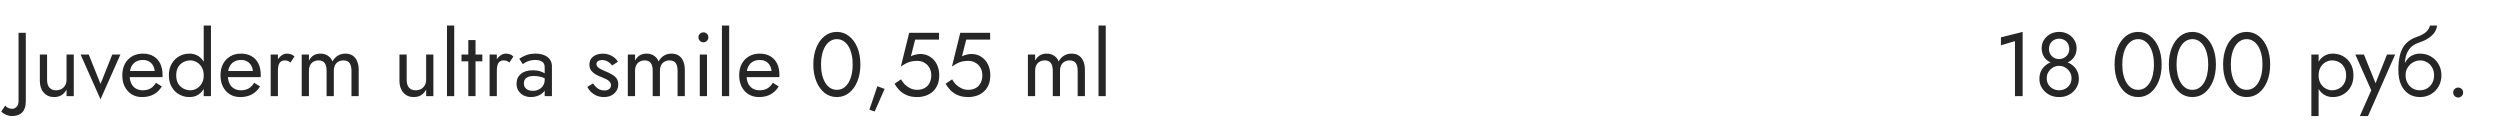
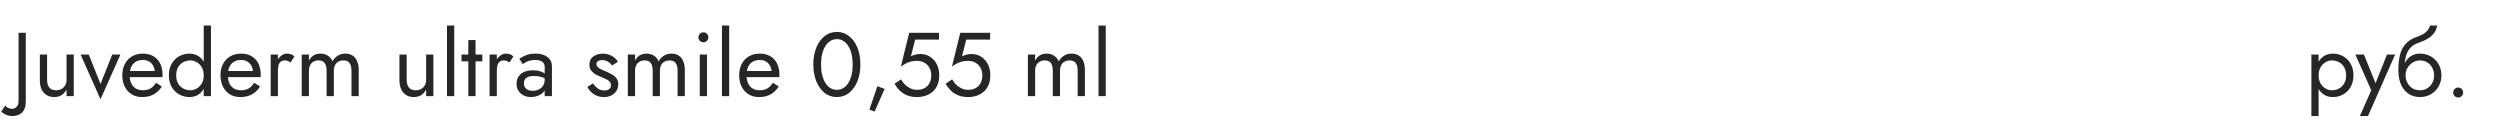
<svg xmlns="http://www.w3.org/2000/svg" width="442" height="23" viewBox="0 0 442 23" fill="none">
  <path d="M0.928 18.664L0.224 19.72C0.309 19.827 0.448 19.939 0.64 20.056C0.821 20.184 1.045 20.291 1.312 20.376C1.568 20.472 1.835 20.52 2.112 20.52C2.485 20.52 2.821 20.467 3.12 20.36C3.429 20.264 3.691 20.109 3.904 19.896C4.117 19.683 4.277 19.416 4.384 19.096C4.501 18.776 4.56 18.397 4.56 17.96V5.8H3.28V17.8C3.28 18.323 3.157 18.691 2.912 18.904C2.677 19.128 2.437 19.24 2.192 19.24C1.904 19.24 1.653 19.187 1.44 19.08C1.216 18.984 1.045 18.845 0.928 18.664ZM8.324 14.12V9.64H7.044V14.28C7.044 15.155 7.273 15.853 7.732 16.376C8.19 16.899 8.804 17.16 9.572 17.16C10.062 17.16 10.489 17.053 10.852 16.84C11.214 16.616 11.518 16.285 11.764 15.848V17H13.044V9.64H11.764V14.12C11.764 14.483 11.684 14.803 11.524 15.08C11.374 15.357 11.156 15.576 10.868 15.736C10.59 15.885 10.265 15.96 9.892 15.96C9.38 15.96 8.99 15.8 8.724 15.48C8.457 15.16 8.324 14.707 8.324 14.12ZM14.25 9.64L17.77 17.56L21.29 9.64H19.85L17.77 14.84L15.69 9.64H14.25ZM25.11 17.16C25.9 17.16 26.582 17.005 27.159 16.696C27.745 16.376 28.23 15.907 28.614 15.288L27.575 14.632C27.308 15.08 26.983 15.416 26.599 15.64C26.215 15.853 25.772 15.96 25.27 15.96C24.769 15.96 24.343 15.853 23.991 15.64C23.639 15.427 23.372 15.117 23.191 14.712C23.009 14.307 22.919 13.816 22.919 13.24C22.929 12.675 23.025 12.2 23.206 11.816C23.398 11.421 23.665 11.123 24.006 10.92C24.358 10.707 24.78 10.6 25.27 10.6C25.686 10.6 26.049 10.691 26.358 10.872C26.668 11.053 26.908 11.304 27.078 11.624C27.26 11.944 27.351 12.323 27.351 12.76C27.351 12.835 27.334 12.931 27.302 13.048C27.27 13.155 27.238 13.235 27.206 13.288L27.718 12.552H22.439V13.64H28.727C28.727 13.619 28.727 13.571 28.727 13.496C28.737 13.411 28.742 13.331 28.742 13.256C28.742 12.477 28.604 11.805 28.326 11.24C28.049 10.675 27.649 10.243 27.127 9.944C26.614 9.635 25.996 9.48 25.27 9.48C24.545 9.48 23.905 9.64 23.351 9.96C22.806 10.28 22.38 10.728 22.07 11.304C21.772 11.88 21.622 12.552 21.622 13.32C21.622 14.077 21.767 14.744 22.055 15.32C22.353 15.896 22.764 16.349 23.287 16.68C23.82 17 24.428 17.16 25.11 17.16ZM36.017 4.52V17H37.297V4.52H36.017ZM29.857 13.32C29.857 14.109 30.022 14.792 30.353 15.368C30.683 15.944 31.126 16.387 31.681 16.696C32.236 17.005 32.843 17.16 33.505 17.16C34.123 17.16 34.662 17.005 35.121 16.696C35.58 16.387 35.937 15.944 36.193 15.368C36.459 14.792 36.593 14.109 36.593 13.32C36.593 12.52 36.459 11.837 36.193 11.272C35.937 10.696 35.58 10.253 35.121 9.944C34.662 9.635 34.123 9.48 33.505 9.48C32.843 9.48 32.236 9.635 31.681 9.944C31.126 10.253 30.683 10.696 30.353 11.272C30.022 11.837 29.857 12.52 29.857 13.32ZM31.153 13.32C31.153 12.755 31.265 12.275 31.489 11.88C31.724 11.485 32.033 11.187 32.417 10.984C32.801 10.781 33.217 10.68 33.665 10.68C34.038 10.68 34.406 10.781 34.769 10.984C35.132 11.187 35.43 11.485 35.665 11.88C35.9 12.275 36.017 12.755 36.017 13.32C36.017 13.885 35.9 14.365 35.665 14.76C35.43 15.155 35.132 15.453 34.769 15.656C34.406 15.859 34.038 15.96 33.665 15.96C33.217 15.96 32.801 15.859 32.417 15.656C32.033 15.453 31.724 15.155 31.489 14.76C31.265 14.365 31.153 13.885 31.153 13.32ZM42.47 17.16C43.259 17.16 43.942 17.005 44.518 16.696C45.105 16.376 45.59 15.907 45.974 15.288L44.934 14.632C44.667 15.08 44.342 15.416 43.958 15.64C43.574 15.853 43.131 15.96 42.63 15.96C42.129 15.96 41.702 15.853 41.35 15.64C40.998 15.427 40.731 15.117 40.55 14.712C40.368 14.307 40.278 13.816 40.278 13.24C40.288 12.675 40.385 12.2 40.566 11.816C40.758 11.421 41.025 11.123 41.366 10.92C41.718 10.707 42.139 10.6 42.63 10.6C43.046 10.6 43.408 10.691 43.718 10.872C44.027 11.053 44.267 11.304 44.438 11.624C44.619 11.944 44.71 12.323 44.71 12.76C44.71 12.835 44.694 12.931 44.662 13.048C44.63 13.155 44.598 13.235 44.566 13.288L45.078 12.552H39.798V13.64H46.086C46.086 13.619 46.086 13.571 46.086 13.496C46.096 13.411 46.102 13.331 46.102 13.256C46.102 12.477 45.963 11.805 45.686 11.24C45.408 10.675 45.008 10.243 44.486 9.944C43.974 9.635 43.355 9.48 42.63 9.48C41.904 9.48 41.264 9.64 40.71 9.96C40.166 10.28 39.739 10.728 39.43 11.304C39.131 11.88 38.982 12.552 38.982 13.32C38.982 14.077 39.126 14.744 39.414 15.32C39.712 15.896 40.123 16.349 40.646 16.68C41.179 17 41.787 17.16 42.47 17.16ZM49.136 9.64H47.856V17H49.136V9.64ZM51.36 11.048L52.064 9.992C51.872 9.789 51.659 9.656 51.424 9.592C51.2 9.517 50.955 9.48 50.688 9.48C50.347 9.48 50.011 9.613 49.68 9.88C49.35 10.147 49.078 10.509 48.864 10.968C48.662 11.416 48.56 11.933 48.56 12.52H49.136C49.136 12.168 49.168 11.853 49.232 11.576C49.307 11.299 49.435 11.08 49.616 10.92C49.798 10.76 50.048 10.68 50.368 10.68C50.582 10.68 50.758 10.712 50.896 10.776C51.035 10.829 51.19 10.92 51.36 11.048ZM63.421 12.36C63.421 11.752 63.325 11.235 63.133 10.808C62.951 10.371 62.685 10.04 62.333 9.816C61.981 9.592 61.554 9.48 61.053 9.48C60.562 9.48 60.125 9.597 59.741 9.832C59.357 10.056 59.037 10.397 58.781 10.856C58.61 10.419 58.338 10.083 57.965 9.848C57.602 9.603 57.165 9.48 56.653 9.48C56.194 9.48 55.794 9.581 55.453 9.784C55.122 9.987 54.845 10.296 54.621 10.712V9.64H53.341V17H54.621V12.52C54.621 12.136 54.69 11.805 54.829 11.528C54.967 11.251 55.165 11.043 55.421 10.904C55.677 10.755 55.981 10.68 56.333 10.68C56.813 10.68 57.165 10.829 57.389 11.128C57.623 11.427 57.741 11.891 57.741 12.52V17H59.021V12.52C59.021 12.136 59.09 11.805 59.229 11.528C59.367 11.251 59.565 11.043 59.821 10.904C60.077 10.755 60.381 10.68 60.733 10.68C61.213 10.68 61.565 10.829 61.789 11.128C62.023 11.427 62.141 11.891 62.141 12.52V17H63.421V12.36ZM71.902 14.12V9.64H70.622V14.28C70.622 15.155 70.851 15.853 71.31 16.376C71.769 16.899 72.382 17.16 73.15 17.16C73.641 17.16 74.067 17.053 74.43 16.84C74.793 16.616 75.097 16.285 75.342 15.848V17H76.622V9.64H75.342V14.12C75.342 14.483 75.262 14.803 75.102 15.08C74.953 15.357 74.734 15.576 74.446 15.736C74.168 15.885 73.843 15.96 73.47 15.96C72.958 15.96 72.569 15.8 72.302 15.48C72.035 15.16 71.902 14.707 71.902 14.12ZM79.028 4.52V17H80.308V4.52H79.028ZM81.596 9.64V10.84H85.276V9.64H81.596ZM82.796 7.08V17H84.076V7.08H82.796ZM87.839 9.64H86.559V17H87.839V9.64ZM90.063 11.048L90.767 9.992C90.575 9.789 90.362 9.656 90.127 9.592C89.903 9.517 89.658 9.48 89.391 9.48C89.05 9.48 88.714 9.613 88.383 9.88C88.053 10.147 87.781 10.509 87.567 10.968C87.365 11.416 87.263 11.933 87.263 12.52H87.839C87.839 12.168 87.871 11.853 87.935 11.576C88.01 11.299 88.138 11.08 88.319 10.92C88.501 10.76 88.751 10.68 89.071 10.68C89.285 10.68 89.461 10.712 89.599 10.776C89.738 10.829 89.893 10.92 90.063 11.048ZM92.62 14.728C92.62 14.461 92.684 14.232 92.812 14.04C92.94 13.848 93.132 13.699 93.388 13.592C93.654 13.485 93.996 13.432 94.412 13.432C94.86 13.432 95.281 13.491 95.676 13.608C96.07 13.715 96.454 13.896 96.828 14.152V13.4C96.753 13.304 96.609 13.181 96.396 13.032C96.182 12.872 95.894 12.733 95.532 12.616C95.18 12.488 94.737 12.424 94.204 12.424C93.297 12.424 92.588 12.643 92.076 13.08C91.574 13.507 91.324 14.077 91.324 14.792C91.324 15.293 91.441 15.72 91.676 16.072C91.91 16.424 92.22 16.696 92.604 16.888C92.998 17.069 93.42 17.16 93.868 17.16C94.273 17.16 94.678 17.085 95.084 16.936C95.5 16.787 95.846 16.557 96.124 16.248C96.412 15.939 96.556 15.549 96.556 15.08L96.3 14.12C96.3 14.504 96.204 14.845 96.012 15.144C95.83 15.432 95.58 15.656 95.26 15.816C94.95 15.976 94.598 16.056 94.204 16.056C93.894 16.056 93.617 16.008 93.372 15.912C93.137 15.805 92.95 15.651 92.812 15.448C92.684 15.245 92.62 15.005 92.62 14.728ZM92.428 11.336C92.545 11.251 92.705 11.149 92.908 11.032C93.11 10.915 93.356 10.813 93.644 10.728C93.942 10.643 94.273 10.6 94.636 10.6C94.86 10.6 95.073 10.621 95.276 10.664C95.478 10.707 95.654 10.776 95.804 10.872C95.964 10.968 96.086 11.101 96.172 11.272C96.257 11.432 96.3 11.64 96.3 11.896V17H97.58V11.72C97.58 11.24 97.457 10.835 97.212 10.504C96.977 10.173 96.641 9.923 96.204 9.752C95.777 9.571 95.276 9.48 94.7 9.48C94.017 9.48 93.43 9.581 92.94 9.784C92.46 9.987 92.081 10.189 91.804 10.392L92.428 11.336ZM104.848 14.744L103.84 15.368C103.978 15.656 104.181 15.939 104.448 16.216C104.725 16.493 105.061 16.723 105.456 16.904C105.85 17.075 106.293 17.16 106.784 17.16C107.541 17.16 108.149 16.947 108.608 16.52C109.077 16.093 109.312 15.56 109.312 14.92C109.312 14.483 109.205 14.125 108.992 13.848C108.789 13.571 108.512 13.336 108.16 13.144C107.808 12.941 107.418 12.755 106.992 12.584C106.736 12.477 106.49 12.365 106.256 12.248C106.021 12.131 105.829 11.997 105.68 11.848C105.53 11.699 105.456 11.528 105.456 11.336C105.456 11.091 105.552 10.909 105.744 10.792C105.936 10.675 106.165 10.616 106.432 10.616C106.816 10.616 107.157 10.707 107.456 10.888C107.765 11.069 108.021 11.299 108.224 11.576L109.248 10.92C109.098 10.643 108.89 10.397 108.624 10.184C108.357 9.971 108.048 9.8 107.696 9.672C107.354 9.544 106.986 9.48 106.592 9.48C106.197 9.48 105.813 9.549 105.44 9.688C105.077 9.827 104.778 10.04 104.544 10.328C104.32 10.616 104.208 10.979 104.208 11.416C104.208 11.843 104.314 12.2 104.528 12.488C104.752 12.765 105.024 12.995 105.344 13.176C105.674 13.347 106 13.496 106.32 13.624C106.608 13.731 106.88 13.848 107.136 13.976C107.392 14.093 107.6 14.243 107.76 14.424C107.93 14.595 108.016 14.808 108.016 15.064C108.016 15.352 107.909 15.581 107.696 15.752C107.493 15.912 107.21 15.992 106.848 15.992C106.549 15.992 106.272 15.939 106.016 15.832C105.77 15.715 105.552 15.56 105.36 15.368C105.168 15.176 104.997 14.968 104.848 14.744ZM121.077 12.36C121.077 11.752 120.981 11.235 120.789 10.808C120.608 10.371 120.341 10.04 119.989 9.816C119.637 9.592 119.21 9.48 118.709 9.48C118.218 9.48 117.781 9.597 117.397 9.832C117.013 10.056 116.693 10.397 116.437 10.856C116.266 10.419 115.994 10.083 115.621 9.848C115.258 9.603 114.821 9.48 114.309 9.48C113.85 9.48 113.45 9.581 113.109 9.784C112.778 9.987 112.501 10.296 112.277 10.712V9.64H110.997V17H112.277V12.52C112.277 12.136 112.346 11.805 112.485 11.528C112.624 11.251 112.821 11.043 113.077 10.904C113.333 10.755 113.637 10.68 113.989 10.68C114.469 10.68 114.821 10.829 115.045 11.128C115.28 11.427 115.397 11.891 115.397 12.52V17H116.677V12.52C116.677 12.136 116.746 11.805 116.885 11.528C117.024 11.251 117.221 11.043 117.477 10.904C117.733 10.755 118.037 10.68 118.389 10.68C118.869 10.68 119.221 10.829 119.445 11.128C119.68 11.427 119.797 11.891 119.797 12.52V17H121.077V12.36ZM123.481 6.6C123.481 6.835 123.567 7.043 123.737 7.224C123.919 7.395 124.127 7.48 124.361 7.48C124.607 7.48 124.815 7.395 124.985 7.224C125.156 7.043 125.241 6.835 125.241 6.6C125.241 6.355 125.156 6.147 124.985 5.976C124.815 5.805 124.607 5.72 124.361 5.72C124.127 5.72 123.919 5.805 123.737 5.976C123.567 6.147 123.481 6.355 123.481 6.6ZM123.721 9.64V17H125.001V9.64H123.721ZM127.638 4.52V17H128.918V4.52H127.638ZM134.173 17.16C134.962 17.16 135.645 17.005 136.221 16.696C136.808 16.376 137.293 15.907 137.677 15.288L136.637 14.632C136.37 15.08 136.045 15.416 135.661 15.64C135.277 15.853 134.834 15.96 134.333 15.96C133.832 15.96 133.405 15.853 133.053 15.64C132.701 15.427 132.434 15.117 132.253 14.712C132.072 14.307 131.981 13.816 131.981 13.24C131.992 12.675 132.088 12.2 132.269 11.816C132.461 11.421 132.728 11.123 133.069 10.92C133.421 10.707 133.842 10.6 134.333 10.6C134.749 10.6 135.112 10.691 135.421 10.872C135.73 11.053 135.97 11.304 136.141 11.624C136.322 11.944 136.413 12.323 136.413 12.76C136.413 12.835 136.397 12.931 136.365 13.048C136.333 13.155 136.301 13.235 136.269 13.288L136.781 12.552H131.501V13.64H137.789C137.789 13.619 137.789 13.571 137.789 13.496C137.8 13.411 137.805 13.331 137.805 13.256C137.805 12.477 137.666 11.805 137.389 11.24C137.112 10.675 136.712 10.243 136.189 9.944C135.677 9.635 135.058 9.48 134.333 9.48C133.608 9.48 132.968 9.64 132.413 9.96C131.869 10.28 131.442 10.728 131.133 11.304C130.834 11.88 130.685 12.552 130.685 13.32C130.685 14.077 130.829 14.744 131.117 15.32C131.416 15.896 131.826 16.349 132.349 16.68C132.882 17 133.49 17.16 134.173 17.16ZM145.156 11.4C145.156 10.749 145.22 10.152 145.348 9.608C145.476 9.053 145.663 8.579 145.908 8.184C146.154 7.779 146.447 7.469 146.788 7.256C147.14 7.032 147.53 6.92 147.956 6.92C148.394 6.92 148.783 7.032 149.124 7.256C149.466 7.469 149.759 7.779 150.004 8.184C150.25 8.579 150.436 9.053 150.564 9.608C150.692 10.152 150.756 10.749 150.756 11.4C150.756 12.051 150.692 12.653 150.564 13.208C150.436 13.752 150.25 14.227 150.004 14.632C149.759 15.027 149.466 15.336 149.124 15.56C148.783 15.773 148.394 15.88 147.956 15.88C147.53 15.88 147.14 15.773 146.788 15.56C146.447 15.336 146.154 15.027 145.908 14.632C145.663 14.227 145.476 13.752 145.348 13.208C145.22 12.653 145.156 12.051 145.156 11.4ZM143.796 11.4C143.796 12.52 143.972 13.512 144.324 14.376C144.676 15.24 145.162 15.923 145.78 16.424C146.41 16.915 147.135 17.16 147.956 17.16C148.778 17.16 149.498 16.915 150.116 16.424C150.746 15.923 151.236 15.24 151.588 14.376C151.94 13.512 152.116 12.52 152.116 11.4C152.116 10.28 151.94 9.288 151.588 8.424C151.236 7.56 150.746 6.883 150.116 6.392C149.498 5.891 148.778 5.64 147.956 5.64C147.135 5.64 146.41 5.891 145.78 6.392C145.162 6.883 144.676 7.56 144.324 8.424C143.972 9.288 143.796 10.28 143.796 11.4ZM155.118 15.24L153.71 19.384L154.638 19.72L156.398 15.72L155.118 15.24ZM166.056 13.32C166.056 12.573 165.912 11.917 165.624 11.352C165.336 10.787 164.936 10.344 164.424 10.024C163.923 9.704 163.352 9.544 162.712 9.544C162.435 9.544 162.152 9.581 161.864 9.656C161.587 9.72 161.315 9.821 161.048 9.96L161.8 7H166.024V5.8H160.744L159.272 11.768C159.656 11.501 159.992 11.299 160.28 11.16C160.579 11.011 160.872 10.909 161.16 10.856C161.459 10.792 161.784 10.76 162.136 10.76C162.616 10.76 163.043 10.867 163.416 11.08C163.8 11.293 164.099 11.592 164.312 11.976C164.536 12.36 164.648 12.808 164.648 13.32C164.648 13.832 164.547 14.28 164.344 14.664C164.152 15.048 163.869 15.347 163.496 15.56C163.123 15.773 162.669 15.88 162.136 15.88C161.731 15.88 161.341 15.795 160.968 15.624C160.595 15.443 160.264 15.213 159.976 14.936C159.699 14.648 159.475 14.344 159.304 14.024L158.152 14.808C158.397 15.235 158.696 15.629 159.048 15.992C159.411 16.344 159.843 16.627 160.344 16.84C160.856 17.053 161.453 17.16 162.136 17.16C162.68 17.16 163.187 17.08 163.656 16.92C164.125 16.76 164.541 16.52 164.904 16.2C165.267 15.88 165.549 15.48 165.752 15C165.955 14.52 166.056 13.96 166.056 13.32ZM175.087 13.32C175.087 12.573 174.943 11.917 174.655 11.352C174.367 10.787 173.967 10.344 173.455 10.024C172.954 9.704 172.383 9.544 171.743 9.544C171.466 9.544 171.183 9.581 170.895 9.656C170.618 9.72 170.346 9.821 170.079 9.96L170.831 7H175.055V5.8H169.775L168.303 11.768C168.687 11.501 169.023 11.299 169.311 11.16C169.61 11.011 169.903 10.909 170.191 10.856C170.49 10.792 170.815 10.76 171.167 10.76C171.647 10.76 172.074 10.867 172.447 11.08C172.831 11.293 173.13 11.592 173.343 11.976C173.567 12.36 173.679 12.808 173.679 13.32C173.679 13.832 173.578 14.28 173.375 14.664C173.183 15.048 172.9 15.347 172.527 15.56C172.154 15.773 171.7 15.88 171.167 15.88C170.762 15.88 170.372 15.795 169.999 15.624C169.626 15.443 169.295 15.213 169.007 14.936C168.73 14.648 168.506 14.344 168.335 14.024L167.183 14.808C167.428 15.235 167.727 15.629 168.079 15.992C168.442 16.344 168.874 16.627 169.375 16.84C169.887 17.053 170.484 17.16 171.167 17.16C171.711 17.16 172.218 17.08 172.687 16.92C173.156 16.76 173.572 16.52 173.935 16.2C174.298 15.88 174.58 15.48 174.783 15C174.986 14.52 175.087 13.96 175.087 13.32ZM191.811 12.36C191.811 11.752 191.715 11.235 191.523 10.808C191.342 10.371 191.075 10.04 190.723 9.816C190.371 9.592 189.945 9.48 189.443 9.48C188.953 9.48 188.515 9.597 188.131 9.832C187.747 10.056 187.427 10.397 187.171 10.856C187.001 10.419 186.729 10.083 186.355 9.848C185.993 9.603 185.555 9.48 185.043 9.48C184.585 9.48 184.185 9.581 183.843 9.784C183.513 9.987 183.235 10.296 183.011 10.712V9.64H181.731V17H183.011V12.52C183.011 12.136 183.081 11.805 183.219 11.528C183.358 11.251 183.555 11.043 183.811 10.904C184.067 10.755 184.371 10.68 184.723 10.68C185.203 10.68 185.555 10.829 185.779 11.128C186.014 11.427 186.131 11.891 186.131 12.52V17H187.411V12.52C187.411 12.136 187.481 11.805 187.619 11.528C187.758 11.251 187.955 11.043 188.211 10.904C188.467 10.755 188.771 10.68 189.123 10.68C189.603 10.68 189.955 10.829 190.179 11.128C190.414 11.427 190.531 11.891 190.531 12.52V17H191.811V12.36ZM194.216 4.52V17H195.496V4.52H194.216Z" fill="#262626" />
-   <path d="M353.764 8.008L356.244 7.272V17H357.604V5.64L353.764 6.6V8.008ZM360.968 8.504C360.968 8.941 361.042 9.336 361.192 9.688C361.341 10.029 361.549 10.323 361.816 10.568C362.093 10.813 362.418 11 362.792 11.128C363.176 11.256 363.597 11.32 364.056 11.32C364.514 11.32 364.93 11.256 365.304 11.128C365.688 11 366.013 10.813 366.28 10.568C366.557 10.323 366.77 10.029 366.92 9.688C367.069 9.336 367.144 8.941 367.144 8.504C367.144 7.971 367.005 7.491 366.728 7.064C366.461 6.627 366.093 6.28 365.624 6.024C365.165 5.768 364.642 5.64 364.056 5.64C363.469 5.64 362.941 5.768 362.472 6.024C362.013 6.28 361.645 6.627 361.368 7.064C361.101 7.491 360.968 7.971 360.968 8.504ZM362.264 8.664C362.264 8.312 362.338 7.997 362.488 7.72C362.648 7.443 362.861 7.229 363.128 7.08C363.405 6.92 363.714 6.84 364.056 6.84C364.408 6.84 364.717 6.92 364.984 7.08C365.25 7.229 365.458 7.443 365.608 7.72C365.768 7.997 365.848 8.312 365.848 8.664C365.848 9.016 365.762 9.325 365.592 9.592C365.432 9.859 365.213 10.067 364.936 10.216C364.669 10.365 364.376 10.44 364.056 10.44C363.736 10.44 363.437 10.365 363.16 10.216C362.893 10.067 362.674 9.859 362.504 9.592C362.344 9.325 362.264 9.016 362.264 8.664ZM360.568 13.96C360.568 14.397 360.653 14.808 360.824 15.192C361.005 15.576 361.25 15.917 361.56 16.216C361.88 16.515 362.248 16.749 362.664 16.92C363.09 17.08 363.554 17.16 364.056 17.16C364.557 17.16 365.016 17.08 365.432 16.92C365.858 16.749 366.226 16.515 366.536 16.216C366.856 15.917 367.101 15.576 367.272 15.192C367.453 14.808 367.544 14.397 367.544 13.96C367.544 13.448 367.448 12.995 367.256 12.6C367.074 12.195 366.818 11.859 366.488 11.592C366.168 11.315 365.794 11.107 365.368 10.968C364.952 10.829 364.514 10.76 364.056 10.76C363.597 10.76 363.154 10.829 362.728 10.968C362.312 11.107 361.938 11.315 361.608 11.592C361.288 11.859 361.032 12.195 360.84 12.6C360.658 12.995 360.568 13.448 360.568 13.96ZM361.864 13.8C361.864 13.395 361.965 13.032 362.168 12.712C362.381 12.381 362.653 12.12 362.984 11.928C363.325 11.736 363.682 11.64 364.056 11.64C364.429 11.64 364.781 11.736 365.112 11.928C365.453 12.12 365.725 12.381 365.928 12.712C366.141 13.032 366.248 13.395 366.248 13.8C366.248 14.259 366.141 14.648 365.928 14.968C365.725 15.288 365.453 15.533 365.112 15.704C364.781 15.875 364.429 15.96 364.056 15.96C363.682 15.96 363.325 15.875 362.984 15.704C362.653 15.533 362.381 15.288 362.168 14.968C361.965 14.648 361.864 14.259 361.864 13.8ZM375.219 11.4C375.219 10.749 375.283 10.152 375.411 9.608C375.539 9.053 375.725 8.579 375.971 8.184C376.216 7.779 376.509 7.469 376.851 7.256C377.203 7.032 377.592 6.92 378.019 6.92C378.456 6.92 378.845 7.032 379.187 7.256C379.528 7.469 379.821 7.779 380.067 8.184C380.312 8.579 380.499 9.053 380.627 9.608C380.755 10.152 380.819 10.749 380.819 11.4C380.819 12.051 380.755 12.653 380.627 13.208C380.499 13.752 380.312 14.227 380.067 14.632C379.821 15.027 379.528 15.336 379.187 15.56C378.845 15.773 378.456 15.88 378.019 15.88C377.592 15.88 377.203 15.773 376.851 15.56C376.509 15.336 376.216 15.027 375.971 14.632C375.725 14.227 375.539 13.752 375.411 13.208C375.283 12.653 375.219 12.051 375.219 11.4ZM373.859 11.4C373.859 12.52 374.035 13.512 374.387 14.376C374.739 15.24 375.224 15.923 375.843 16.424C376.472 16.915 377.197 17.16 378.019 17.16C378.84 17.16 379.56 16.915 380.179 16.424C380.808 15.923 381.299 15.24 381.651 14.376C382.003 13.512 382.179 12.52 382.179 11.4C382.179 10.28 382.003 9.288 381.651 8.424C381.299 7.56 380.808 6.883 380.179 6.392C379.56 5.891 378.84 5.64 378.019 5.64C377.197 5.64 376.472 5.891 375.843 6.392C375.224 6.883 374.739 7.56 374.387 8.424C374.035 9.288 373.859 10.28 373.859 11.4ZM384.812 11.4C384.812 10.749 384.877 10.152 385.005 9.608C385.133 9.053 385.319 8.579 385.565 8.184C385.81 7.779 386.103 7.469 386.445 7.256C386.797 7.032 387.186 6.92 387.613 6.92C388.05 6.92 388.439 7.032 388.781 7.256C389.122 7.469 389.415 7.779 389.661 8.184C389.906 8.579 390.093 9.053 390.221 9.608C390.349 10.152 390.413 10.749 390.413 11.4C390.413 12.051 390.349 12.653 390.221 13.208C390.093 13.752 389.906 14.227 389.661 14.632C389.415 15.027 389.122 15.336 388.781 15.56C388.439 15.773 388.05 15.88 387.613 15.88C387.186 15.88 386.797 15.773 386.445 15.56C386.103 15.336 385.81 15.027 385.565 14.632C385.319 14.227 385.133 13.752 385.005 13.208C384.877 12.653 384.812 12.051 384.812 11.4ZM383.453 11.4C383.453 12.52 383.629 13.512 383.981 14.376C384.333 15.24 384.818 15.923 385.437 16.424C386.066 16.915 386.791 17.16 387.613 17.16C388.434 17.16 389.154 16.915 389.773 16.424C390.402 15.923 390.893 15.24 391.245 14.376C391.597 13.512 391.773 12.52 391.773 11.4C391.773 10.28 391.597 9.288 391.245 8.424C390.893 7.56 390.402 6.883 389.773 6.392C389.154 5.891 388.434 5.64 387.613 5.64C386.791 5.64 386.066 5.891 385.437 6.392C384.818 6.883 384.333 7.56 383.981 8.424C383.629 9.288 383.453 10.28 383.453 11.4ZM394.406 11.4C394.406 10.749 394.47 10.152 394.598 9.608C394.726 9.053 394.913 8.579 395.158 8.184C395.404 7.779 395.697 7.469 396.038 7.256C396.39 7.032 396.78 6.92 397.206 6.92C397.644 6.92 398.033 7.032 398.374 7.256C398.716 7.469 399.009 7.779 399.254 8.184C399.5 8.579 399.686 9.053 399.814 9.608C399.942 10.152 400.006 10.749 400.006 11.4C400.006 12.051 399.942 12.653 399.814 13.208C399.686 13.752 399.5 14.227 399.254 14.632C399.009 15.027 398.716 15.336 398.374 15.56C398.033 15.773 397.644 15.88 397.206 15.88C396.78 15.88 396.39 15.773 396.038 15.56C395.697 15.336 395.404 15.027 395.158 14.632C394.913 14.227 394.726 13.752 394.598 13.208C394.47 12.653 394.406 12.051 394.406 11.4ZM393.046 11.4C393.046 12.52 393.222 13.512 393.574 14.376C393.926 15.24 394.412 15.923 395.03 16.424C395.66 16.915 396.385 17.16 397.206 17.16C398.028 17.16 398.748 16.915 399.366 16.424C399.996 15.923 400.486 15.24 400.838 14.376C401.19 13.512 401.366 12.52 401.366 11.4C401.366 10.28 401.19 9.288 400.838 8.424C400.486 7.56 399.996 6.883 399.366 6.392C398.748 5.891 398.028 5.64 397.206 5.64C396.385 5.64 395.66 5.891 395.03 6.392C394.412 6.883 393.926 7.56 393.574 8.424C393.222 9.288 393.046 10.28 393.046 11.4Z" fill="#262626" />
  <path d="M409.931 20.52V9.64H408.651V20.52H409.931ZM416.091 13.32C416.091 12.52 415.926 11.837 415.595 11.272C415.265 10.696 414.822 10.253 414.267 9.944C413.723 9.635 413.115 9.48 412.443 9.48C411.835 9.48 411.297 9.635 410.827 9.944C410.369 10.253 410.006 10.696 409.739 11.272C409.483 11.837 409.355 12.52 409.355 13.32C409.355 14.109 409.483 14.792 409.739 15.368C410.006 15.944 410.369 16.387 410.827 16.696C411.297 17.005 411.835 17.16 412.443 17.16C413.115 17.16 413.723 17.005 414.267 16.696C414.822 16.387 415.265 15.944 415.595 15.368C415.926 14.792 416.091 14.109 416.091 13.32ZM414.795 13.32C414.795 13.885 414.678 14.365 414.443 14.76C414.219 15.155 413.915 15.453 413.531 15.656C413.158 15.859 412.742 15.96 412.283 15.96C411.91 15.96 411.542 15.859 411.179 15.656C410.817 15.453 410.518 15.155 410.283 14.76C410.049 14.365 409.931 13.885 409.931 13.32C409.931 12.755 410.049 12.275 410.283 11.88C410.518 11.485 410.817 11.187 411.179 10.984C411.542 10.781 411.91 10.68 412.283 10.68C412.742 10.68 413.158 10.781 413.531 10.984C413.915 11.187 414.219 11.485 414.443 11.88C414.678 12.275 414.795 12.755 414.795 13.32ZM423.462 9.64H422.022L419.75 15.336L420.278 15.4L417.942 9.64H416.422L419.238 15.96L417.222 20.52H418.662L423.462 9.64ZM427.837 10.68C428.317 10.68 428.743 10.792 429.117 11.016C429.501 11.24 429.799 11.555 430.013 11.96C430.237 12.355 430.349 12.808 430.349 13.32C430.349 13.832 430.237 14.285 430.013 14.68C429.799 15.075 429.501 15.389 429.117 15.624C428.743 15.848 428.317 15.96 427.837 15.96C427.357 15.96 426.925 15.848 426.541 15.624C426.167 15.389 425.869 15.075 425.645 14.68C425.421 14.285 425.309 13.832 425.309 13.32L424.029 12.36C424.029 13.416 424.194 14.301 424.525 15.016C424.866 15.731 425.325 16.269 425.901 16.632C426.477 16.984 427.122 17.16 427.837 17.16C428.562 17.16 429.207 16.995 429.773 16.664C430.349 16.333 430.802 15.88 431.133 15.304C431.474 14.717 431.645 14.056 431.645 13.32C431.645 12.573 431.474 11.912 431.133 11.336C430.802 10.76 430.349 10.307 429.773 9.976C429.207 9.645 428.562 9.48 427.837 9.48V10.68ZM424.733 13.32H425.309C425.309 12.893 425.383 12.52 425.533 12.2C425.693 11.869 425.895 11.592 426.141 11.368C426.397 11.144 426.674 10.973 426.973 10.856C427.271 10.739 427.559 10.68 427.837 10.68V9.48C427.378 9.48 426.957 9.571 426.573 9.752C426.199 9.923 425.874 10.173 425.597 10.504C425.319 10.835 425.106 11.24 424.957 11.72C424.807 12.189 424.733 12.723 424.733 13.32ZM424.029 12.36L425.149 13.208V11.56C425.149 11.027 425.218 10.493 425.357 9.96C425.495 9.416 425.746 8.931 426.109 8.504C426.482 8.077 426.999 7.757 427.661 7.544C428.247 7.352 428.77 7.112 429.229 6.824C429.698 6.536 430.077 6.2 430.365 5.816C430.653 5.421 430.823 4.989 430.877 4.52H429.613C429.538 4.904 429.319 5.272 428.957 5.624C428.605 5.965 428.066 6.259 427.341 6.504C426.487 6.792 425.815 7.208 425.325 7.752C424.845 8.285 424.509 8.936 424.317 9.704C424.125 10.472 424.029 11.357 424.029 12.36ZM433.723 16.36C433.723 16.595 433.808 16.803 433.979 16.984C434.16 17.155 434.368 17.24 434.603 17.24C434.848 17.24 435.056 17.155 435.227 16.984C435.398 16.803 435.483 16.595 435.483 16.36C435.483 16.115 435.398 15.907 435.227 15.736C435.056 15.565 434.848 15.48 434.603 15.48C434.368 15.48 434.16 15.565 433.979 15.736C433.808 15.907 433.723 16.115 433.723 16.36Z" fill="#262626" />
</svg>